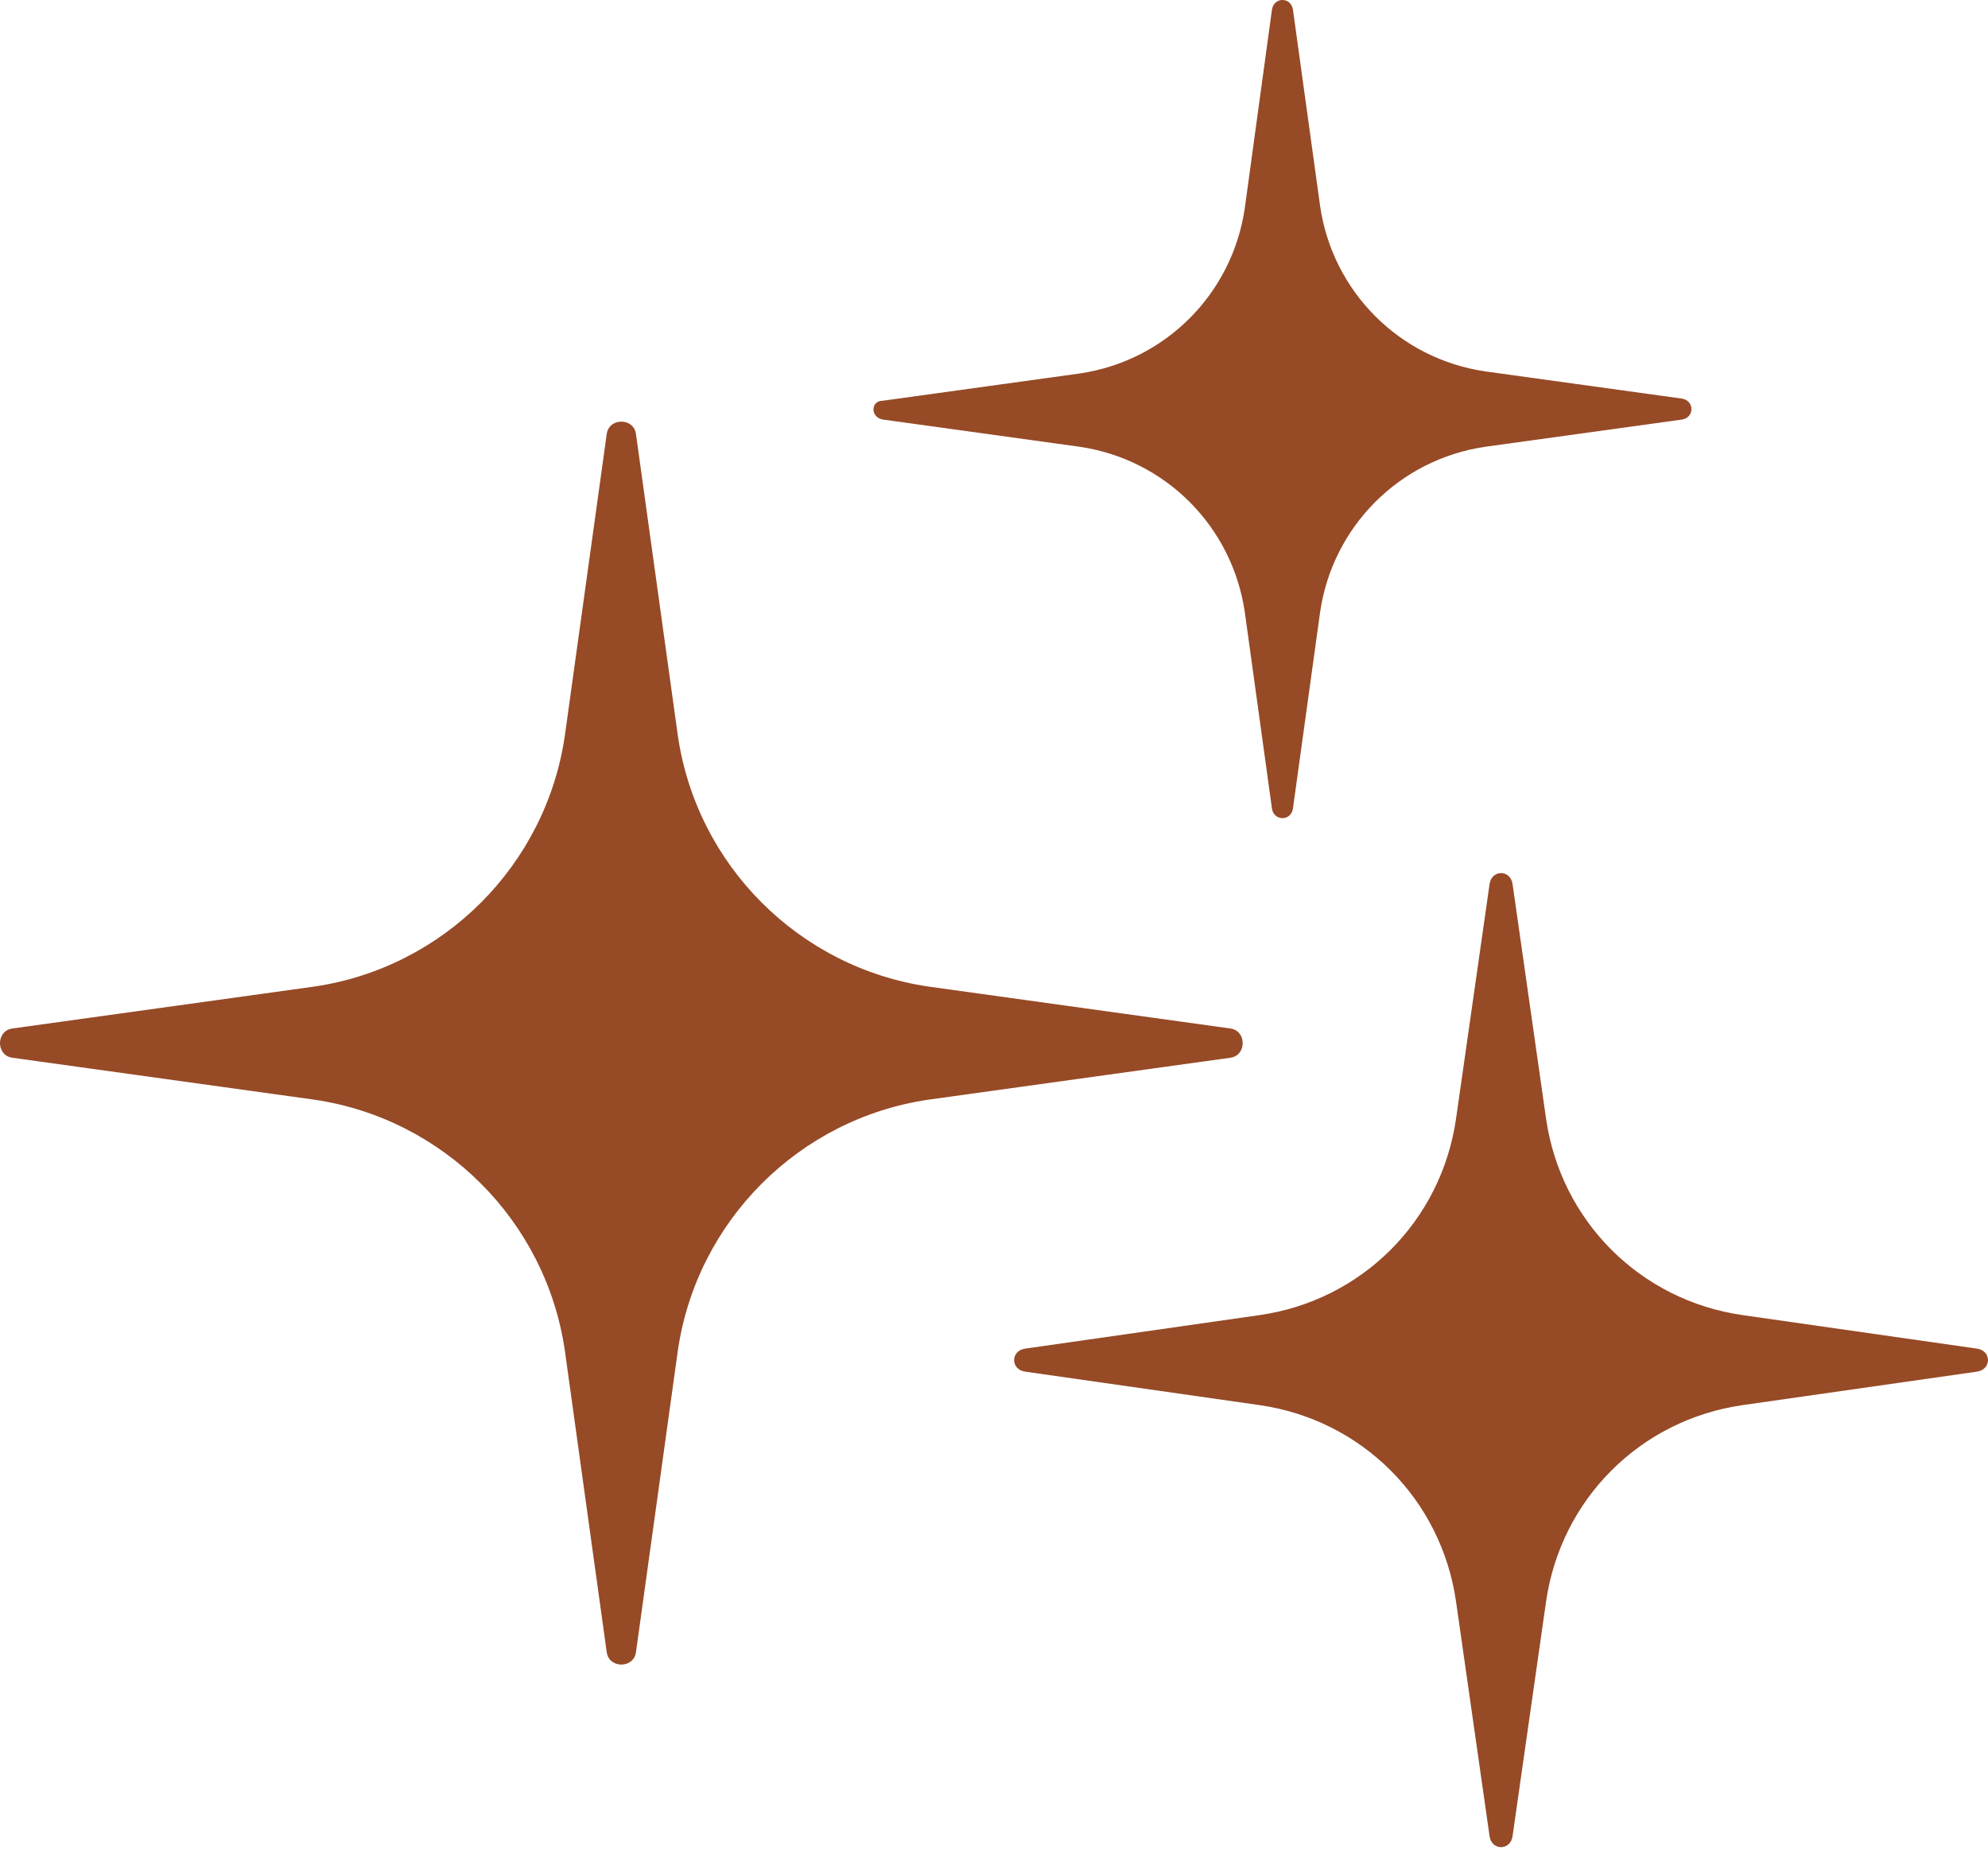
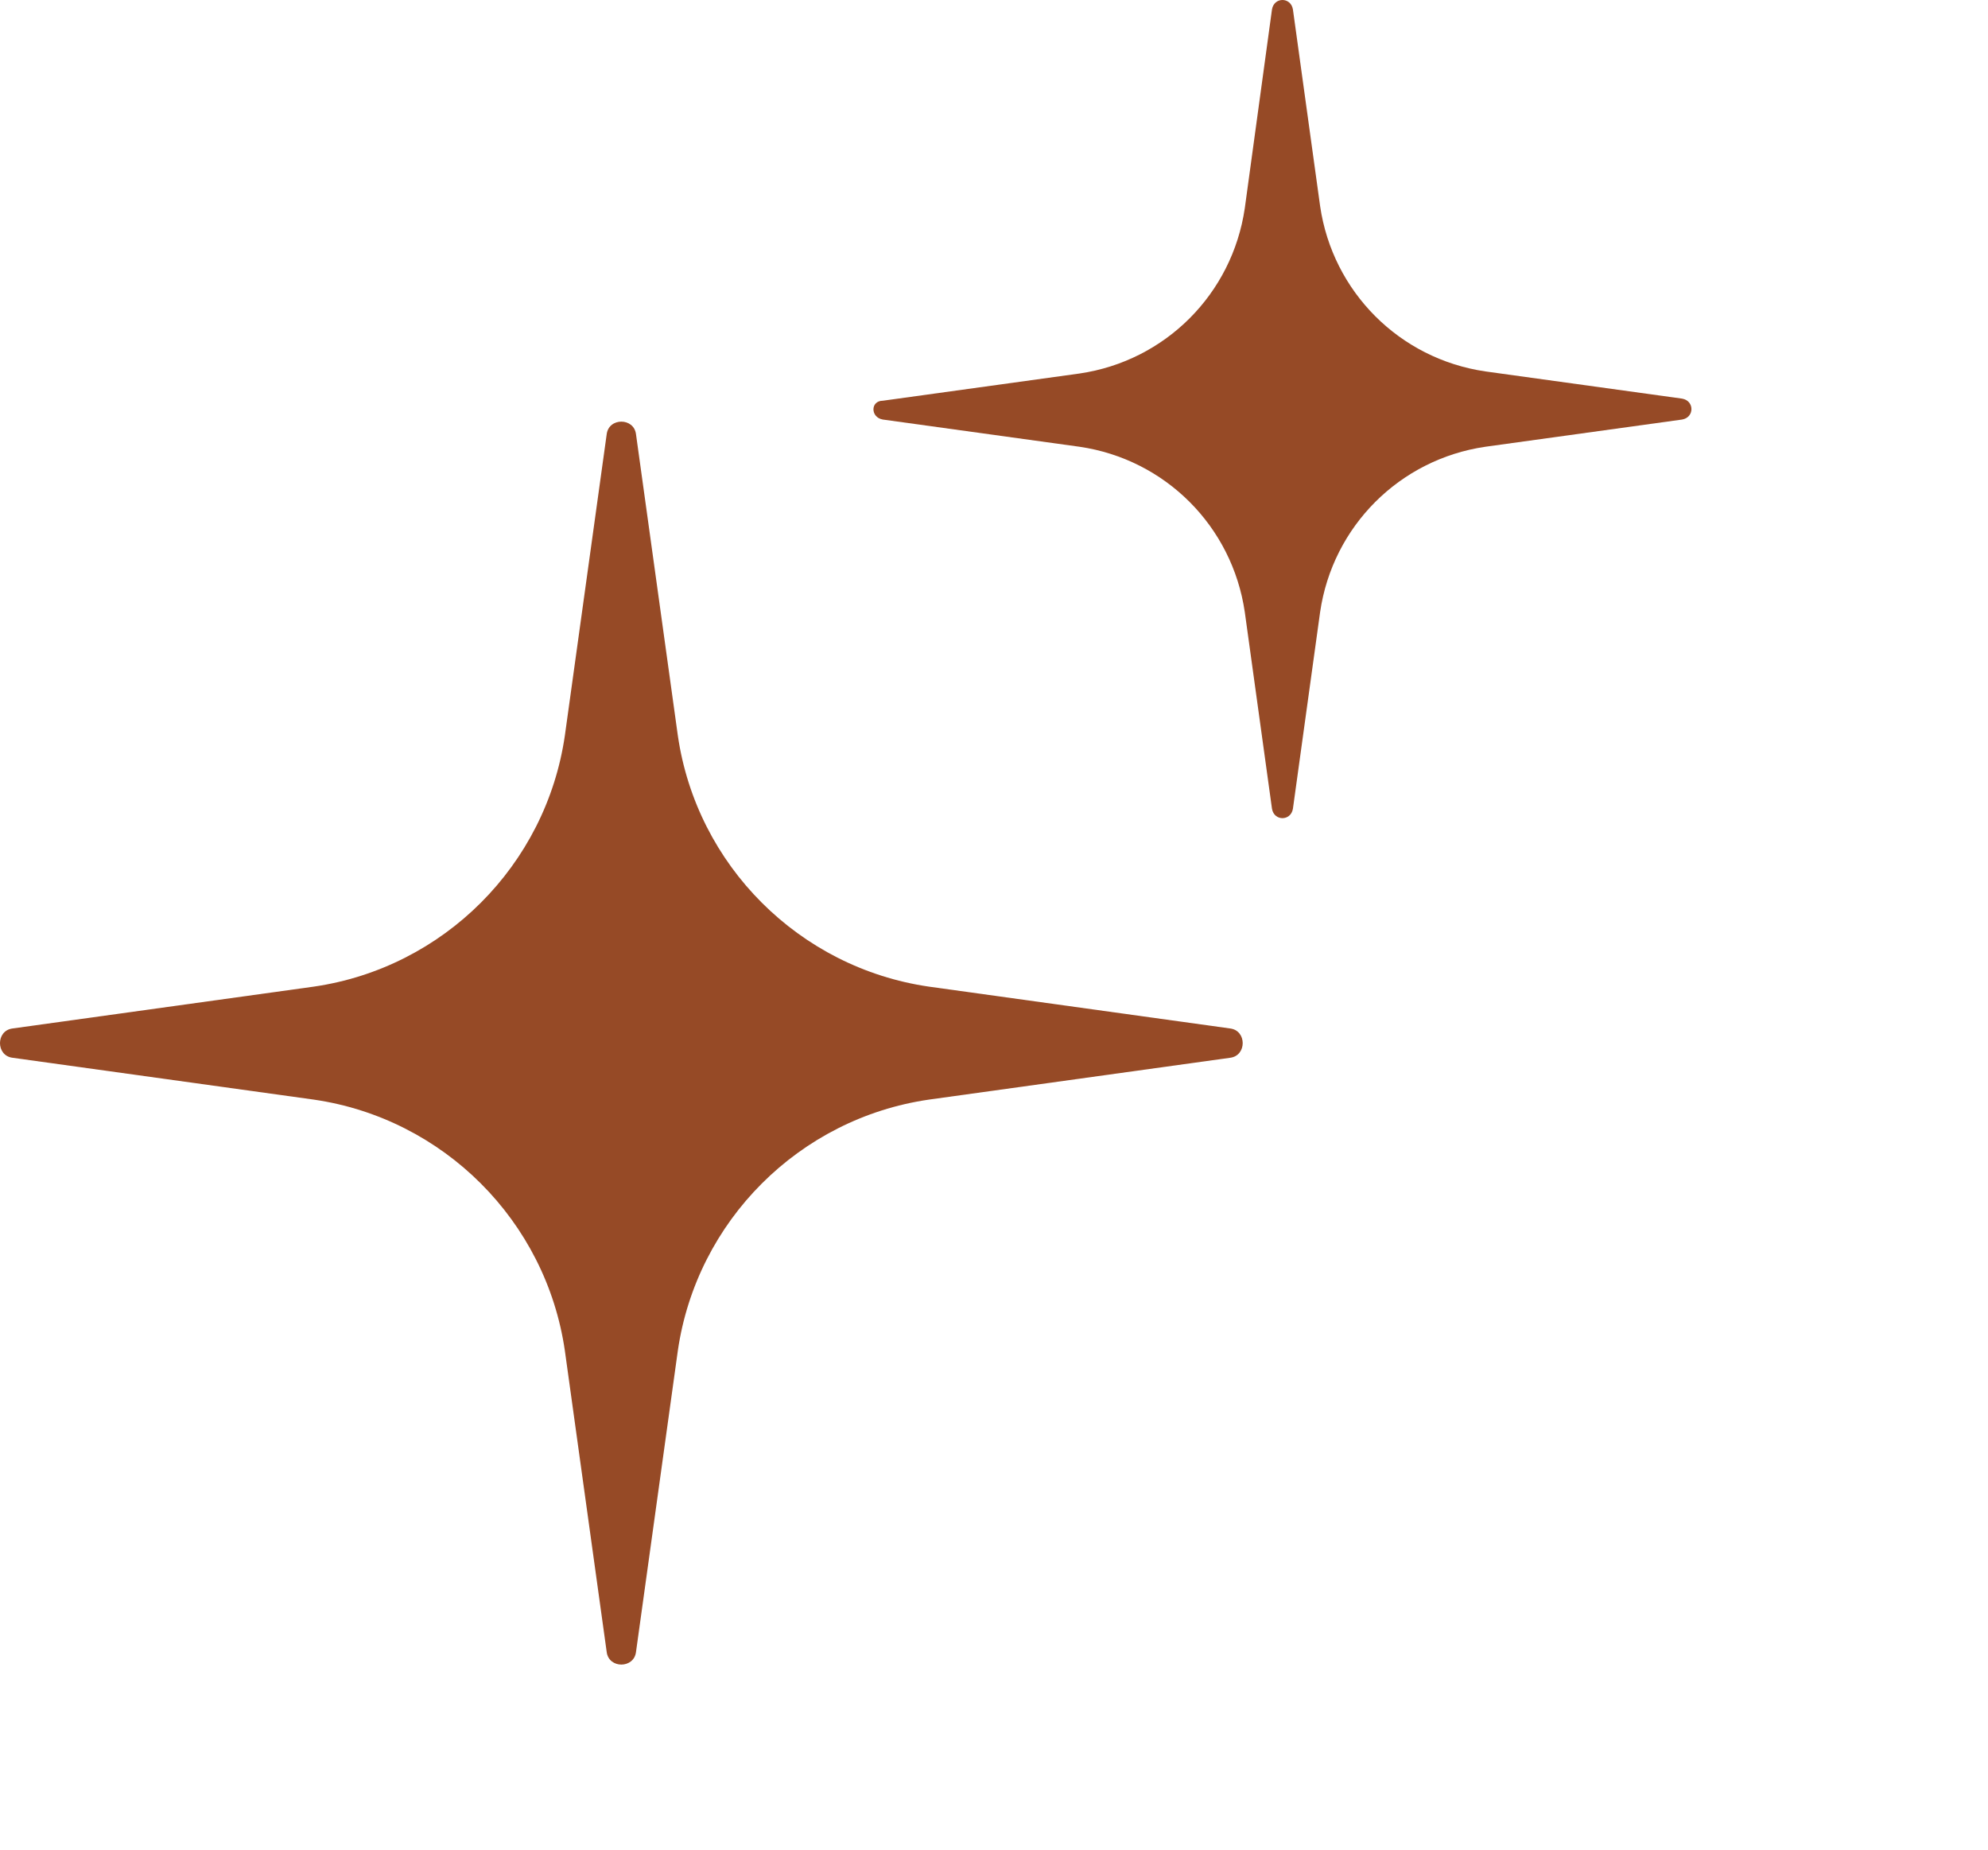
<svg xmlns="http://www.w3.org/2000/svg" width="72" height="67" viewBox="0 0 72 67" fill="none">
  <path d="M44.553 37.241L33.642 35.726C28.944 35.044 25.231 31.331 24.549 26.633L23.034 15.722C22.958 15.116 22.049 15.116 21.973 15.722L20.458 26.633C19.776 31.331 16.063 35.044 11.365 35.726L0.455 37.241C-0.152 37.317 -0.152 38.226 0.455 38.302L11.365 39.817C16.063 40.499 19.776 44.212 20.458 48.91L21.973 59.82C22.049 60.426 22.958 60.426 23.034 59.82L24.549 48.91C25.231 44.212 28.944 40.499 33.642 39.817L44.553 38.302C45.159 38.226 45.159 37.317 44.553 37.241Z" fill="#964A26" />
  <path d="M31.975 15.192L39.097 16.177C42.204 16.631 44.628 19.056 45.083 22.163L46.068 29.285C46.144 29.739 46.75 29.739 46.826 29.285L47.811 22.163C48.265 19.056 50.69 16.631 53.796 16.177L60.919 15.192C61.373 15.116 61.373 14.51 60.919 14.434L53.796 13.449C50.69 12.995 48.265 10.57 47.811 7.463L46.826 0.341C46.75 -0.114 46.144 -0.114 46.068 0.341L45.083 7.539C44.628 10.646 42.204 13.07 39.097 13.525L31.975 14.51C31.52 14.51 31.52 15.116 31.975 15.192Z" fill="#964A26" />
-   <path d="M71.602 48.834L63.116 47.621C59.403 47.091 56.524 44.212 55.993 40.499L54.781 32.013C54.705 31.482 54.023 31.482 53.948 32.013L52.735 40.499C52.205 44.212 49.326 47.091 45.613 47.621L37.127 48.834C36.596 48.909 36.596 49.591 37.127 49.667L45.613 50.879C49.326 51.41 52.205 54.289 52.735 58.002L53.948 66.488C54.023 67.018 54.705 67.018 54.781 66.488L55.993 58.002C56.524 54.289 59.403 51.41 63.116 50.879L71.602 49.667C72.132 49.591 72.132 48.909 71.602 48.834Z" fill="#964A26" />
</svg>